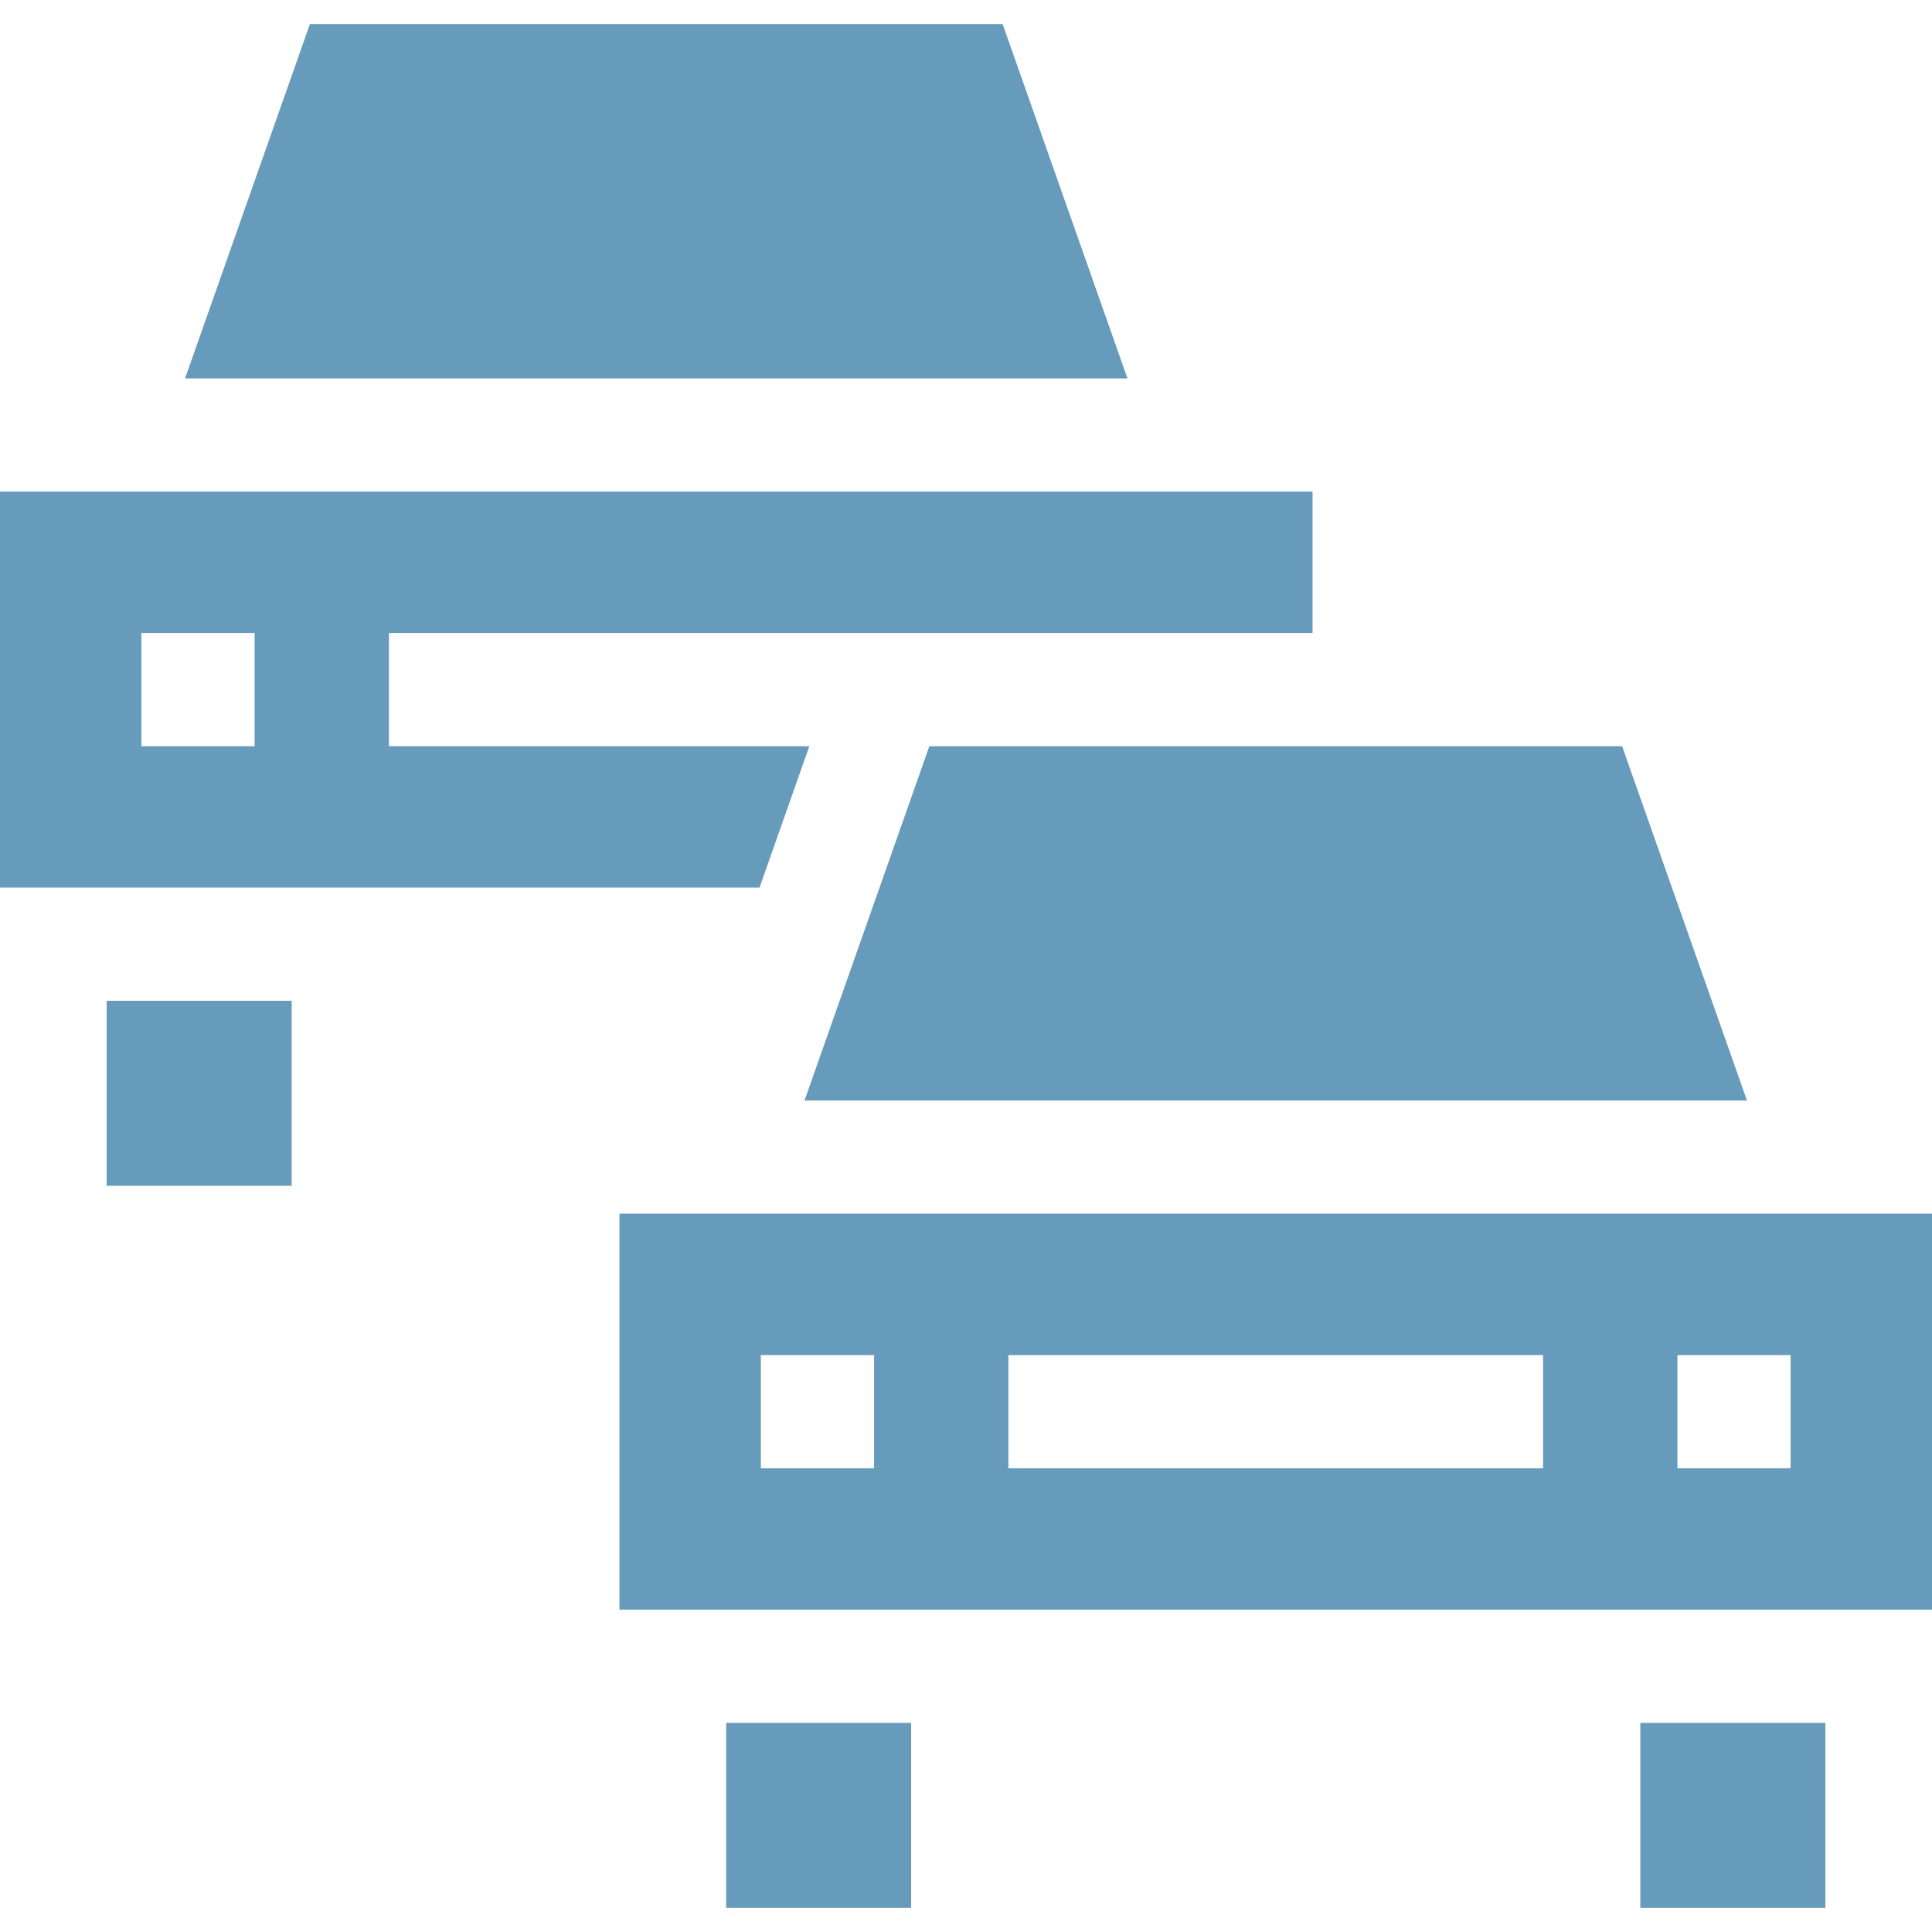
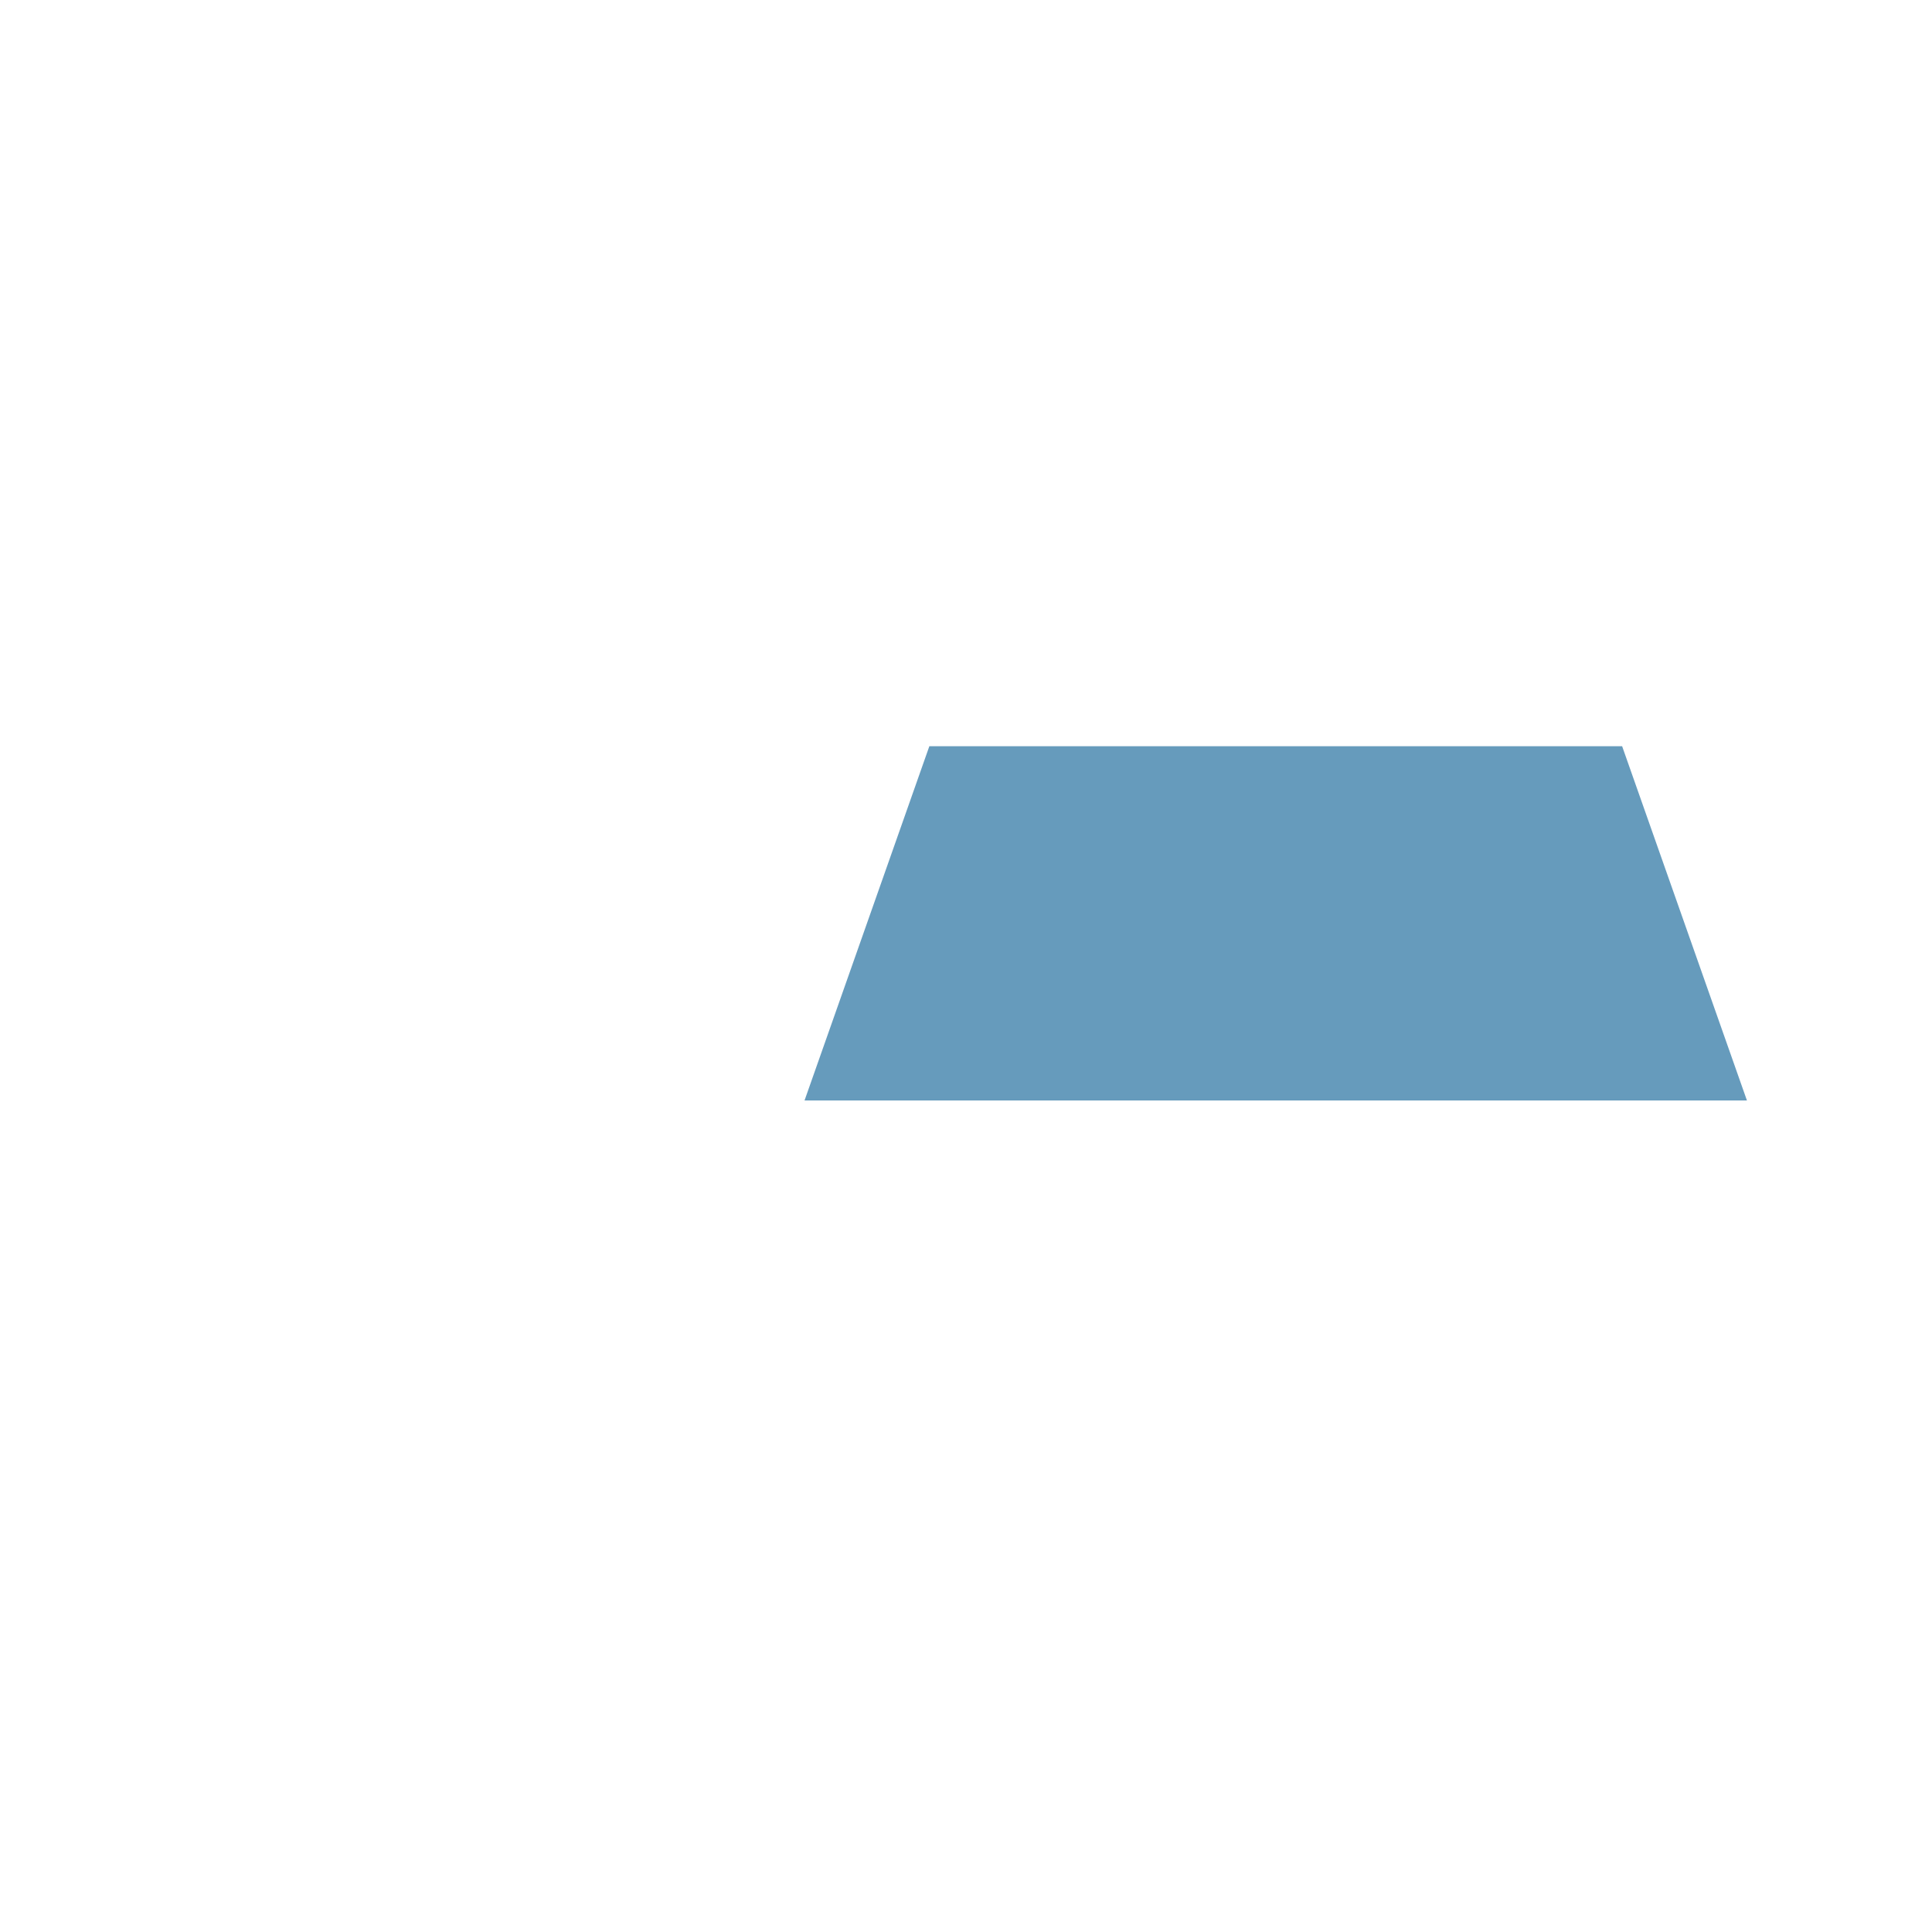
<svg xmlns="http://www.w3.org/2000/svg" viewBox="0 0 512.00 512.00" data-guides="{&quot;vertical&quot;:[],&quot;horizontal&quot;:[]}">
  <defs />
-   <path fill="#669bbc" stroke="none" fill-opacity="1" stroke-width="1" stroke-opacity="1" color="rgb(51, 51, 51)" data-original="#000000" id="tSvgc7f169eb63" title="Path 5" d="M192.436 456.576C208.779 456.576 225.121 456.576 241.464 456.576C241.464 472.919 241.464 489.261 241.464 505.604C225.121 505.604 208.779 505.604 192.436 505.604C192.436 489.261 192.436 472.919 192.436 456.576ZM164.167 321.638C164.167 356.617 164.167 391.597 164.167 426.576C280.111 426.576 396.056 426.576 512 426.576C512 391.597 512 356.617 512 321.638C396.056 321.638 280.111 321.638 164.167 321.638ZM231.635 389.107C221.635 389.107 211.635 389.107 201.635 389.107C201.635 379.107 201.635 369.107 201.635 359.107C211.635 359.107 221.635 359.107 231.635 359.107C231.635 369.107 231.635 379.107 231.635 389.107ZM408.929 389.107C361.698 389.107 314.468 389.107 267.237 389.107C267.237 379.107 267.237 369.107 267.237 359.107C314.468 359.107 361.698 359.107 408.929 359.107C408.929 369.107 408.929 379.107 408.929 389.107ZM474.531 389.107C464.531 389.107 454.531 389.107 444.531 389.107C444.531 379.107 444.531 369.107 444.531 359.107C454.531 359.107 464.531 359.107 474.531 359.107C474.531 369.107 474.531 379.107 474.531 389.107ZM28.269 265.22C44.612 265.22 60.954 265.22 77.297 265.22C77.297 281.563 77.297 297.905 77.297 314.248C60.954 314.248 44.612 314.248 28.269 314.248C28.269 297.905 28.269 281.563 28.269 265.22ZM434.703 456.576C451.046 456.576 467.388 456.576 483.731 456.576C483.731 472.919 483.731 489.261 483.731 505.604C467.388 505.604 451.046 505.604 434.703 505.604C434.703 489.261 434.703 472.919 434.703 456.576ZM214.481 197.751C177.344 197.751 140.208 197.751 103.071 197.751C103.071 187.751 103.071 177.751 103.071 167.751C184.659 167.751 266.246 167.751 347.834 167.751C347.834 155.261 347.834 142.772 347.834 130.282C231.889 130.282 115.945 130.282 0 130.282C0 165.261 0 200.241 0 235.22C67.093 235.22 134.187 235.22 201.28 235.22C205.68 222.73 210.081 210.241 214.481 197.751ZM67.469 197.751C57.469 197.751 47.469 197.751 37.469 197.751C37.469 187.751 37.469 177.751 37.469 167.751C47.469 167.751 57.469 167.751 67.469 167.751C67.469 177.751 67.469 187.751 67.469 197.751ZM265.712 6.396C204.515 6.396 143.319 6.396 82.122 6.396C71.096 37.692 60.069 68.987 49.043 100.283C132.292 100.283 215.542 100.283 298.791 100.283C287.765 68.987 276.738 37.692 265.712 6.396Z" />
  <path fill="#669bbc" stroke="none" fill-opacity="1" stroke-width="1" stroke-opacity="1" color="rgb(51, 51, 51)" data-original="#000000" id="tSvg4ecf839373" title="Path 6" d="M213.209 291.638C296.458 291.638 379.708 291.638 462.957 291.638C451.931 260.342 440.904 229.047 429.878 197.751C368.681 197.751 307.485 197.751 246.288 197.751C235.262 229.047 224.235 260.342 213.209 291.638Z" />
</svg>